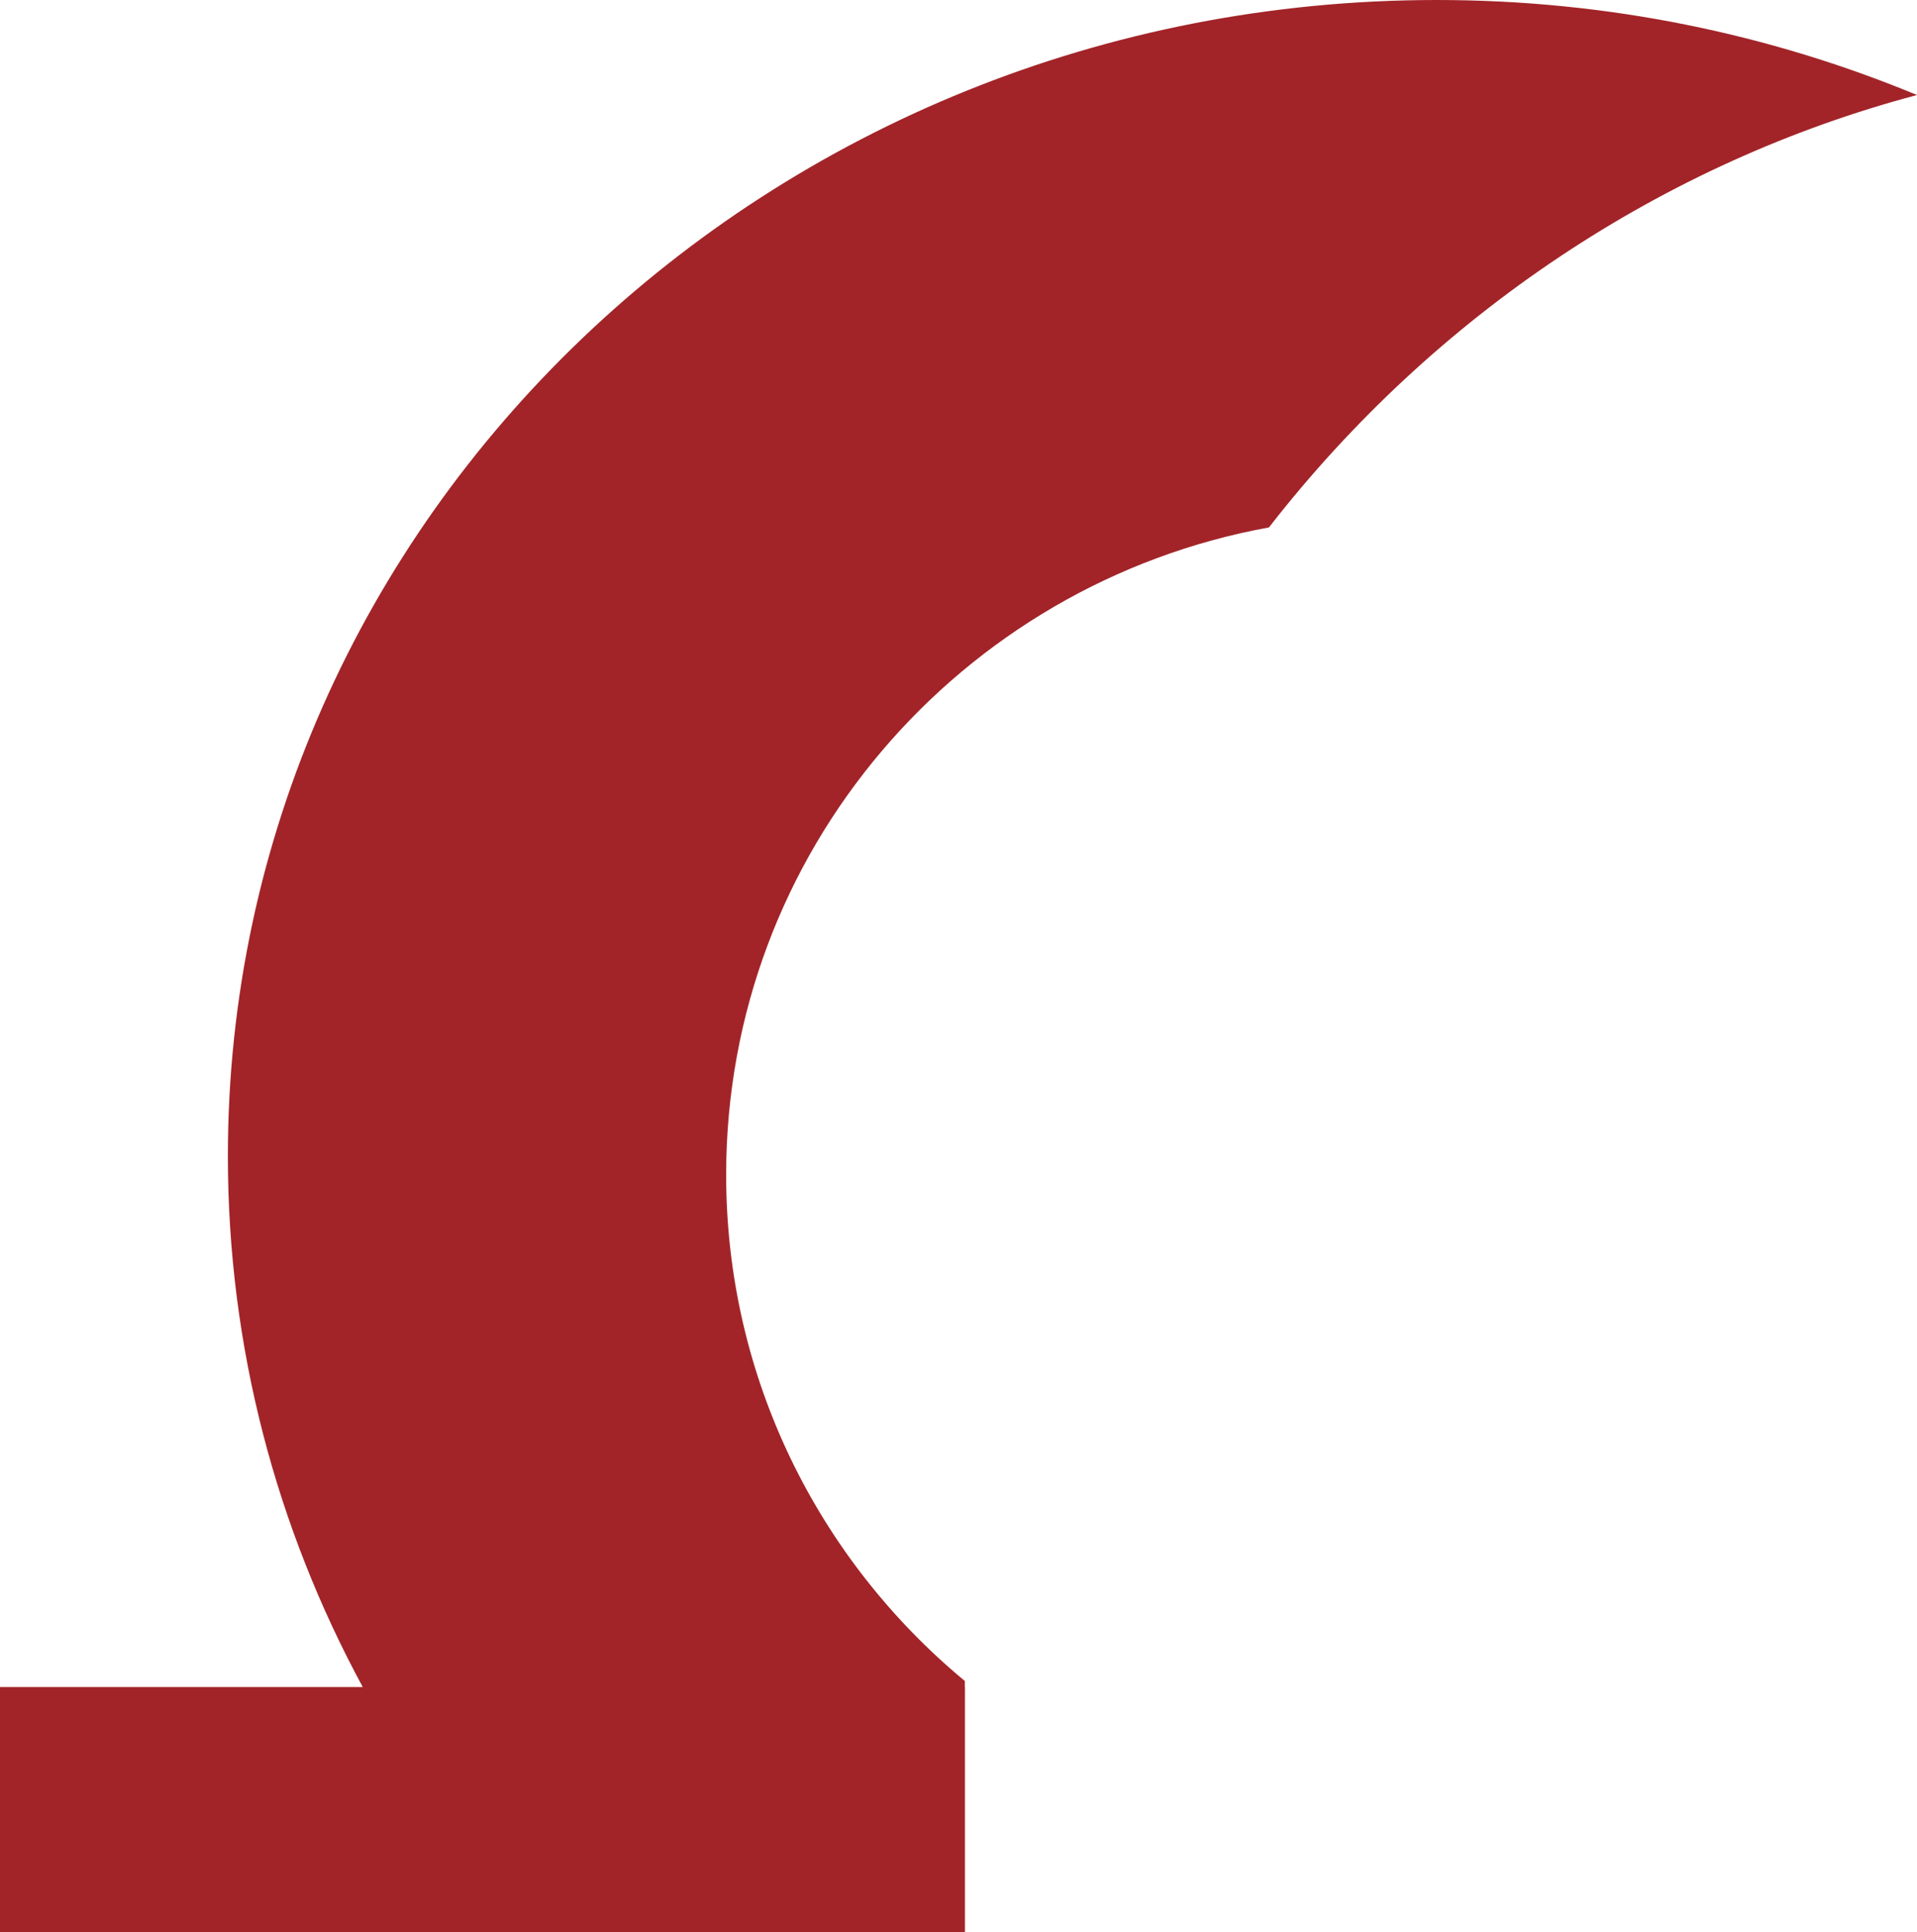
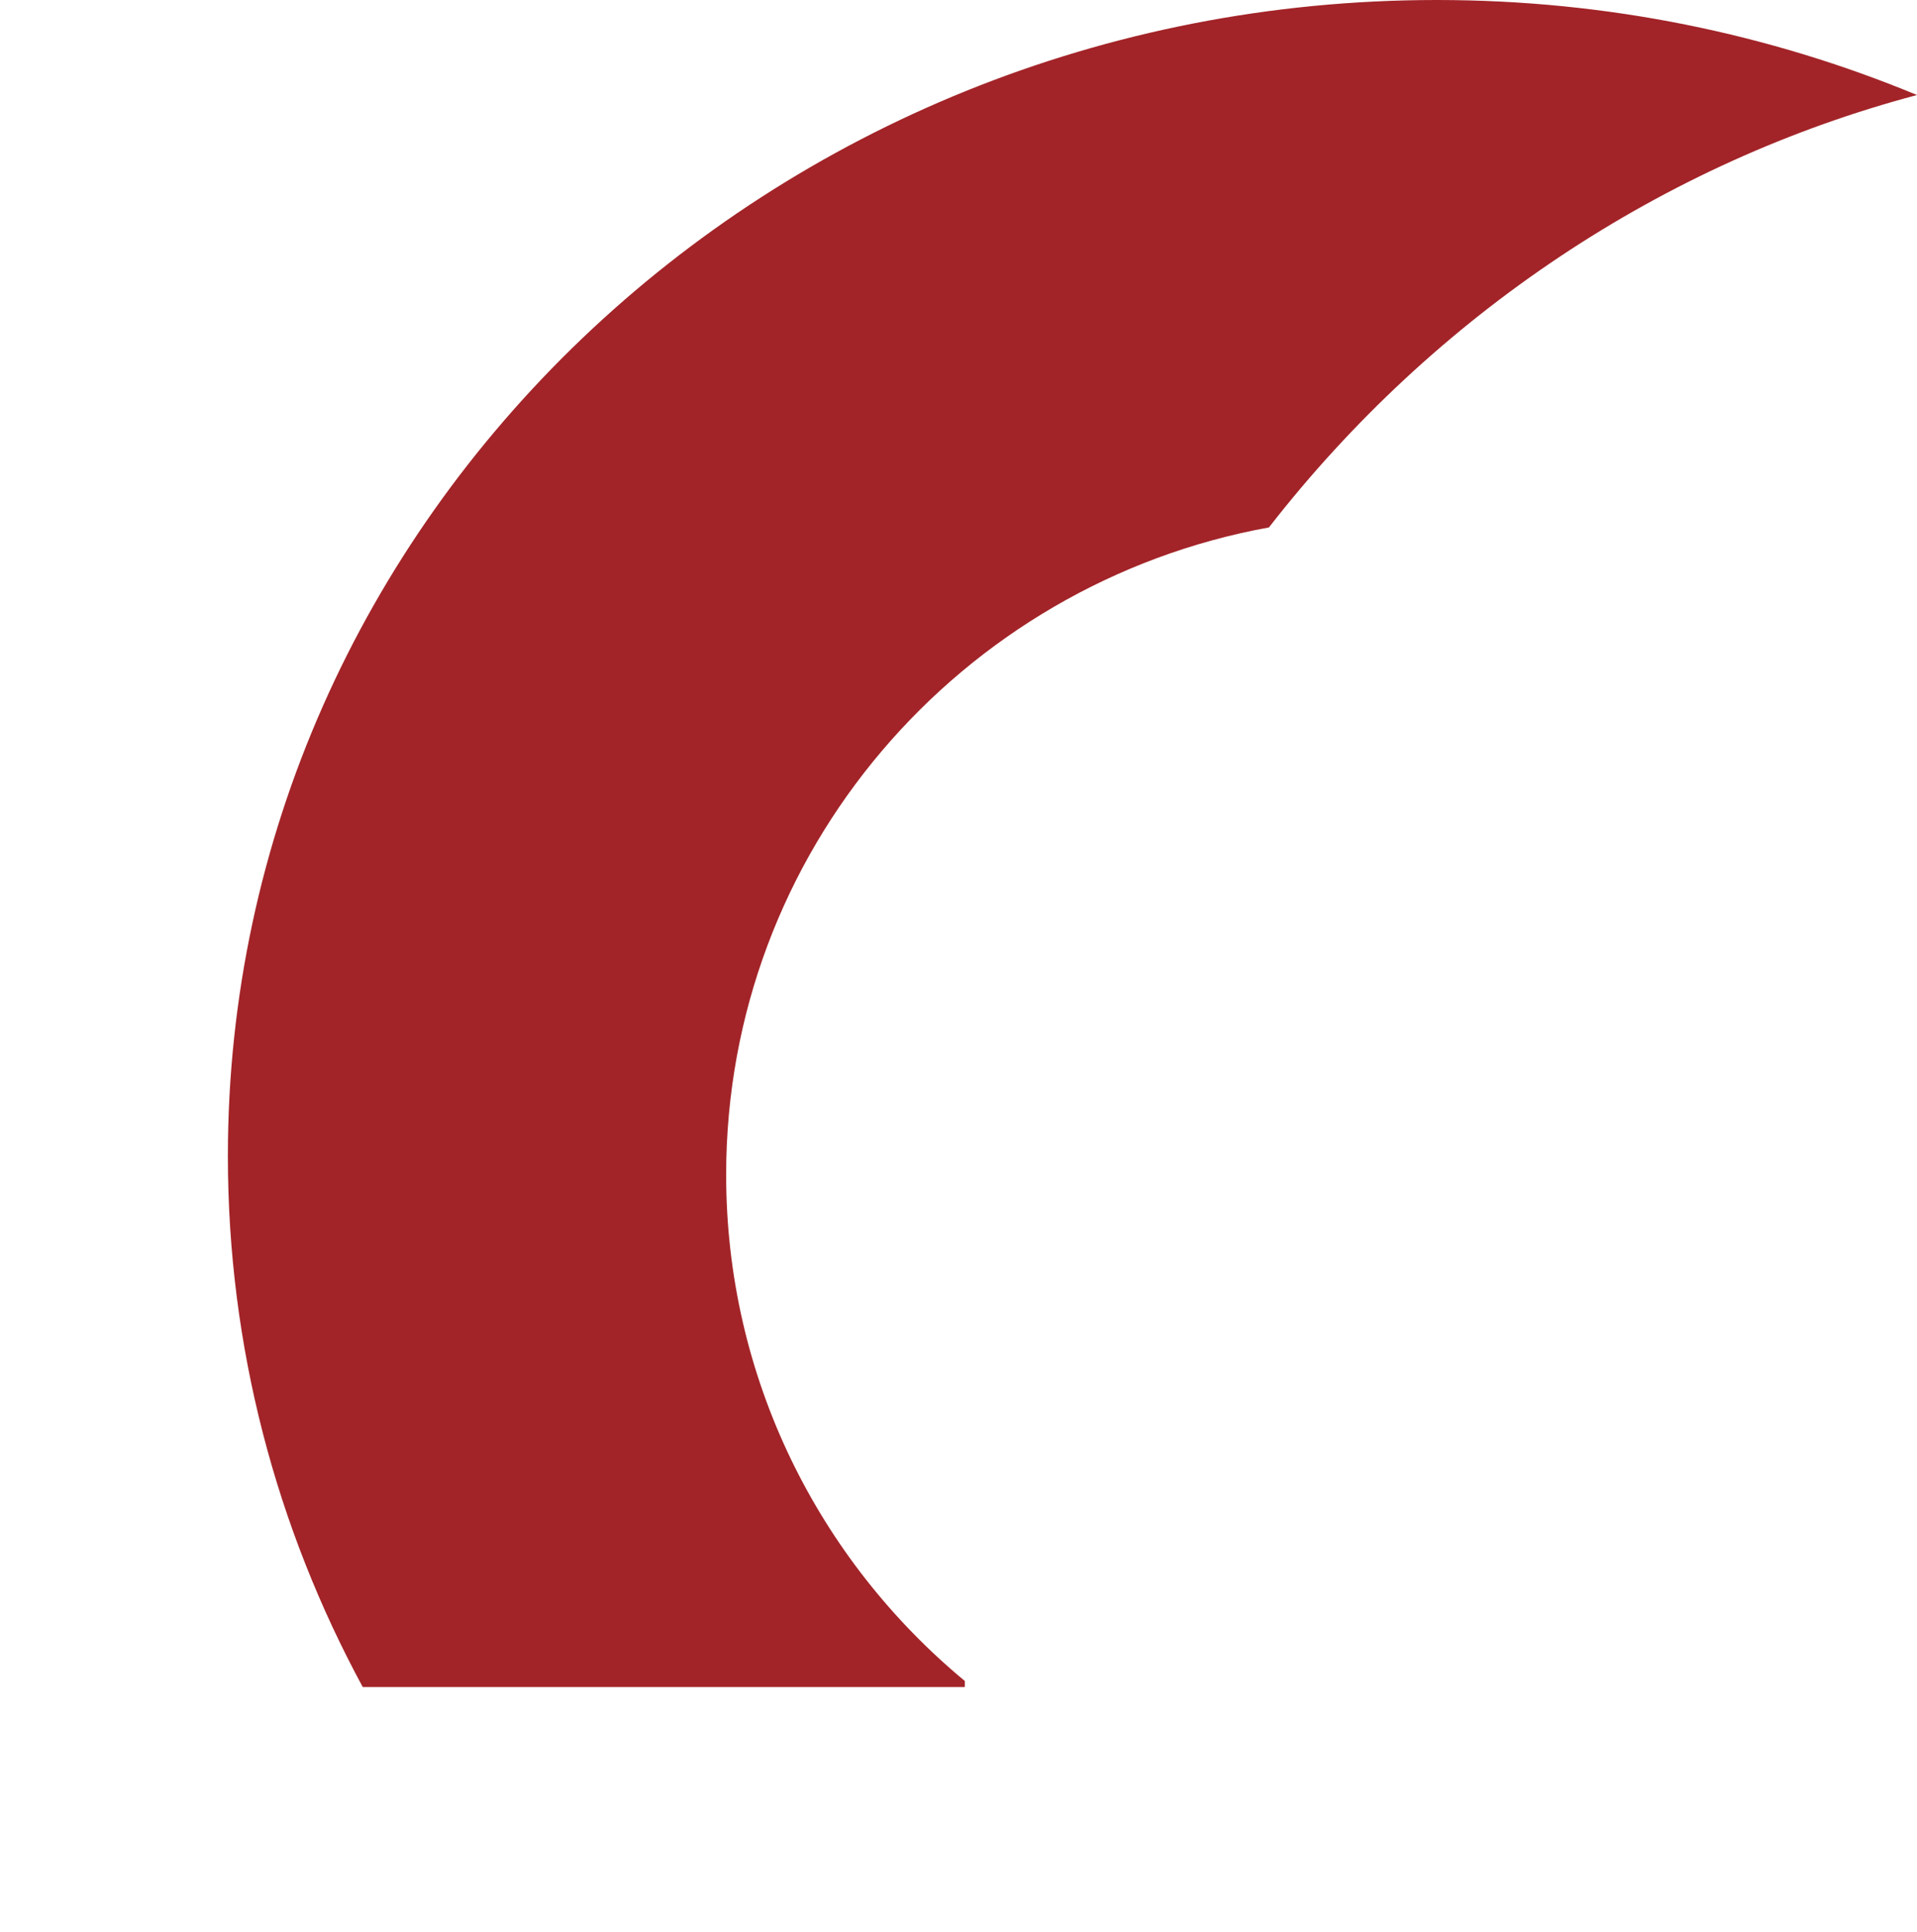
<svg xmlns="http://www.w3.org/2000/svg" version="1.1" x="0px" y="0px" width="799.618px" height="805.835px" viewBox="0 0 799.618 805.835" style="enable-background:new 0 0 799.618 805.835;" xml:space="preserve">
  <style type="text/css">
	.st0{fill:#A22428;}
</style>
  <defs>
</defs>
-   <path class="st0" d="M402.454,701.023c-60.838-50.385-99.564-126.246-99.564-211.103c0-134.717,97.658-246.562,226.408-269.968  c69.328-89.079,164.638-152.253,270.319-180.326C738.22,14.19,670.54,0,599.362,0C320.839,0,95.052,215.842,95.052,482.096  c0,79.832,20.318,155.121,56.25,221.43H0v102.309h402.497V703.526h-0.043V701.023z" />
+   <path class="st0" d="M402.454,701.023c-60.838-50.385-99.564-126.246-99.564-211.103c0-134.717,97.658-246.562,226.408-269.968  c69.328-89.079,164.638-152.253,270.319-180.326C738.22,14.19,670.54,0,599.362,0C320.839,0,95.052,215.842,95.052,482.096  c0,79.832,20.318,155.121,56.25,221.43H0h402.497V703.526h-0.043V701.023z" />
</svg>